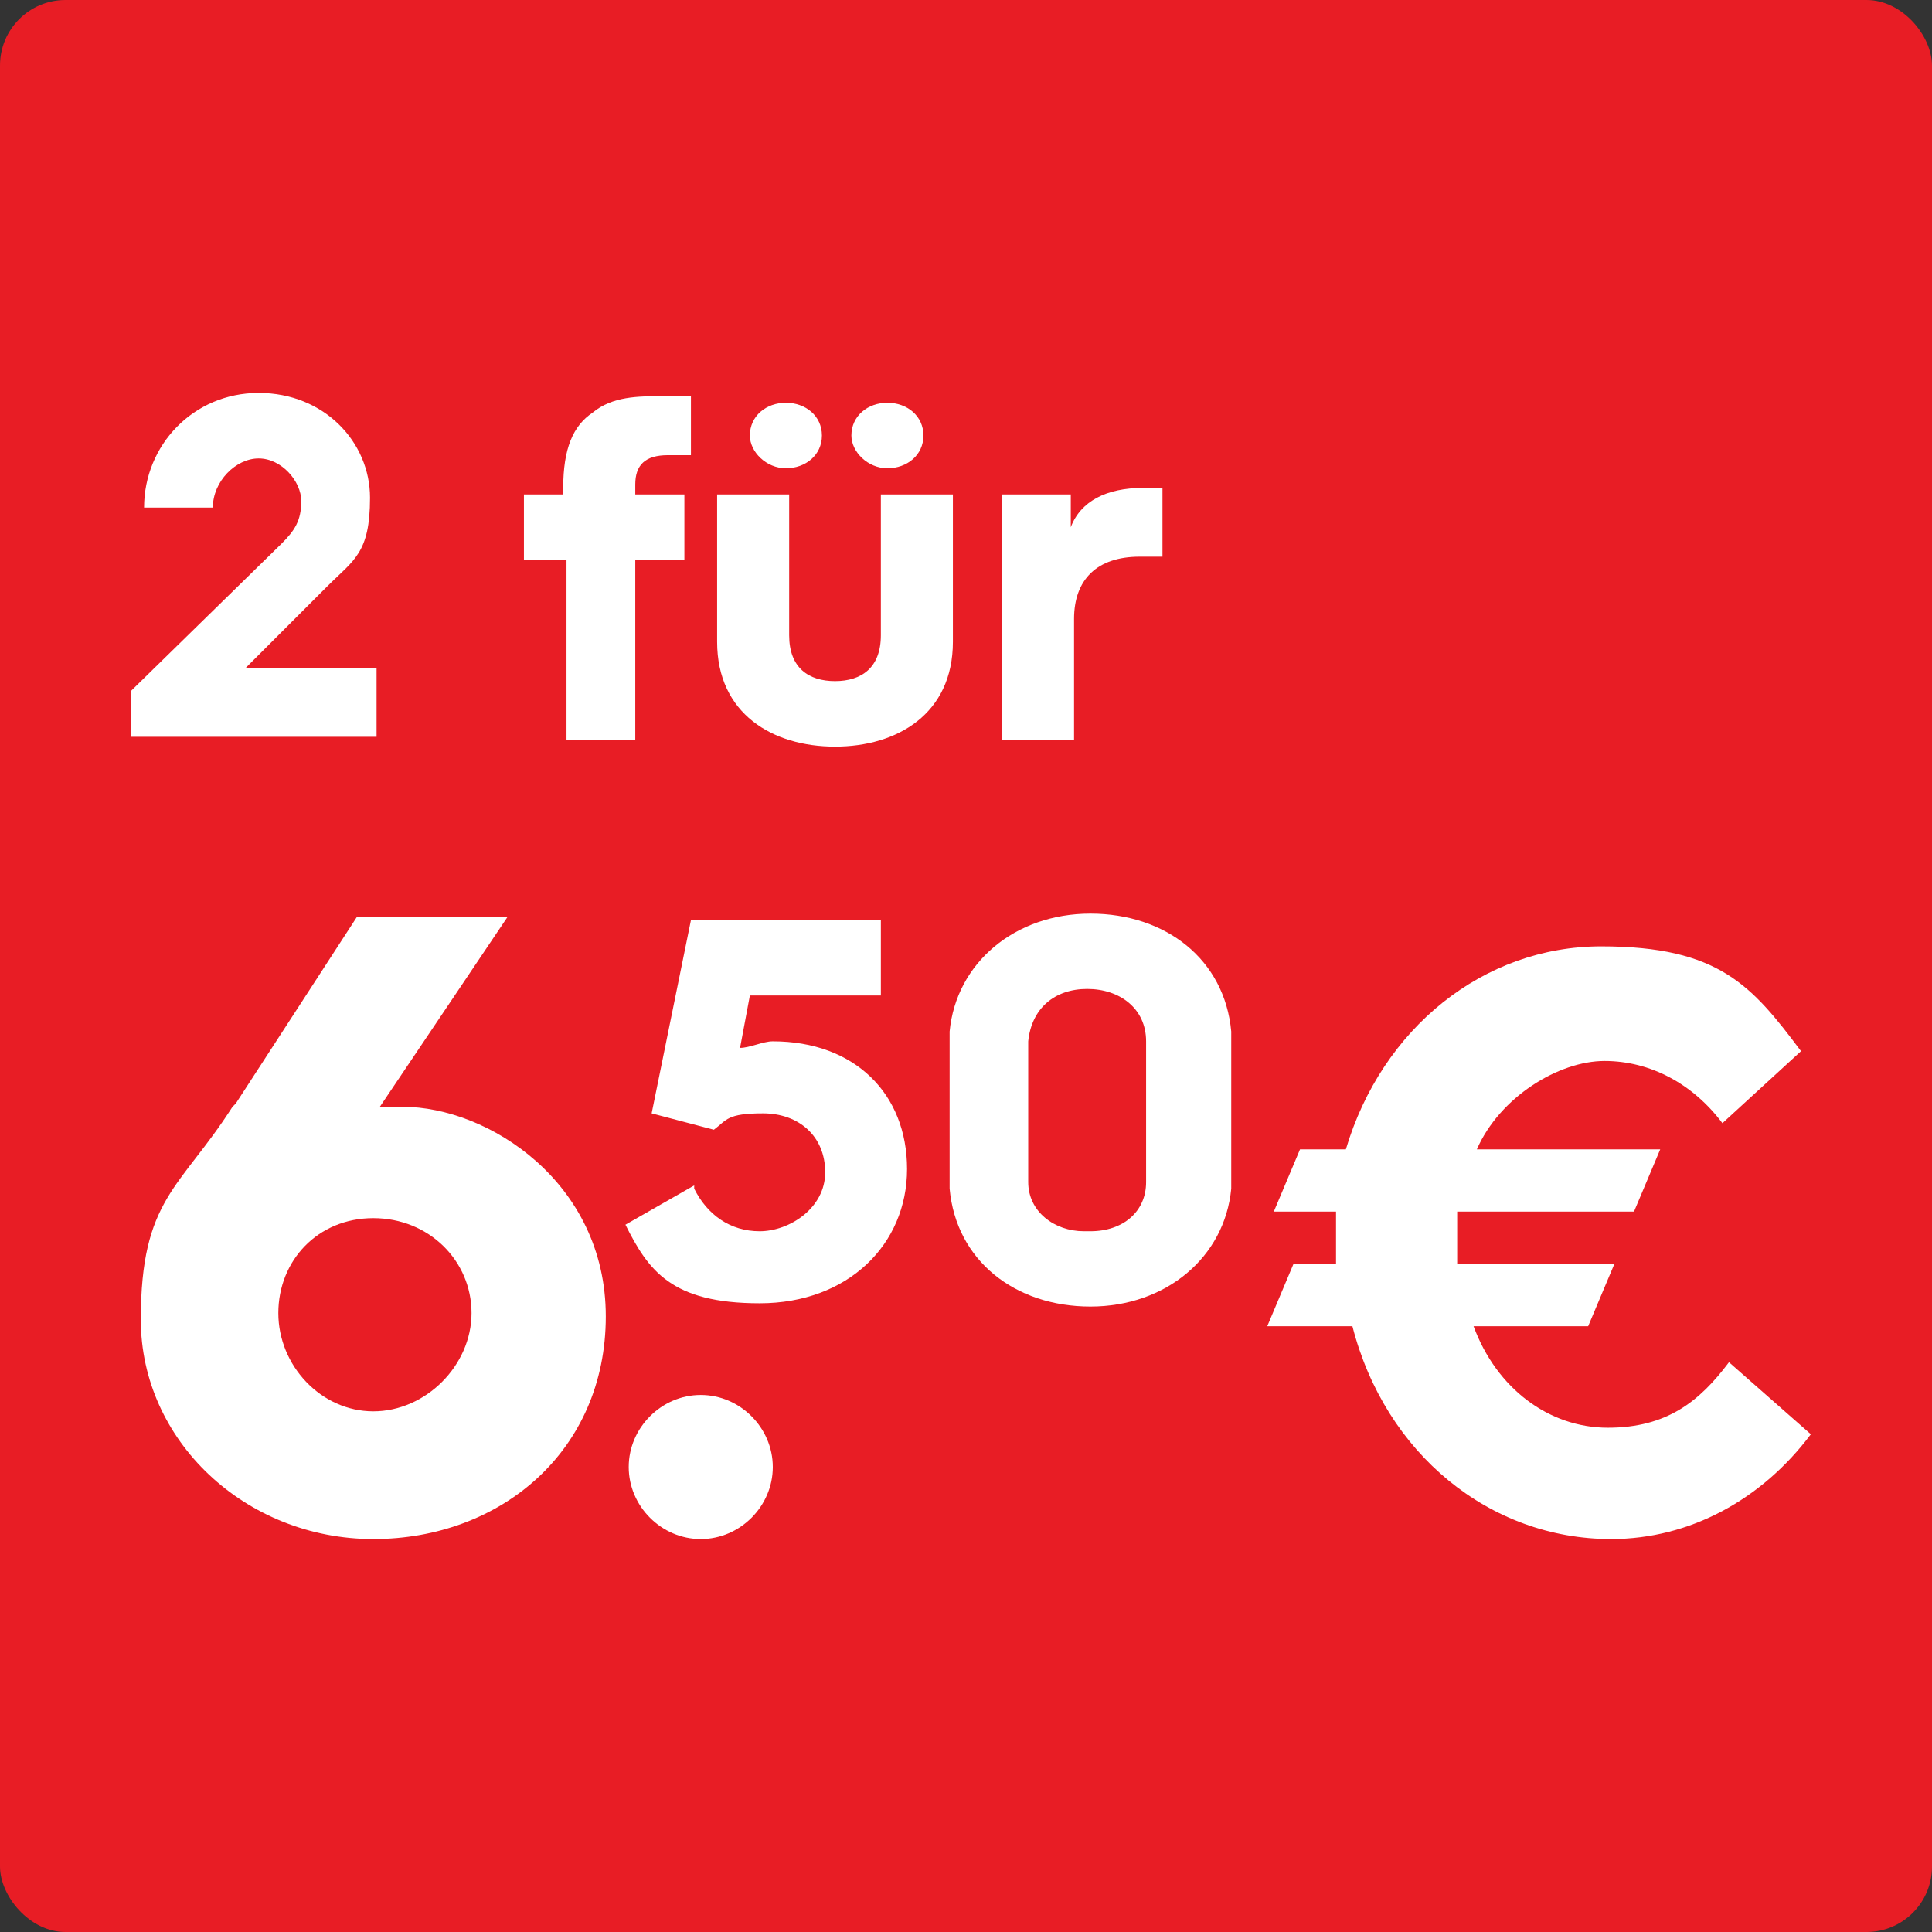
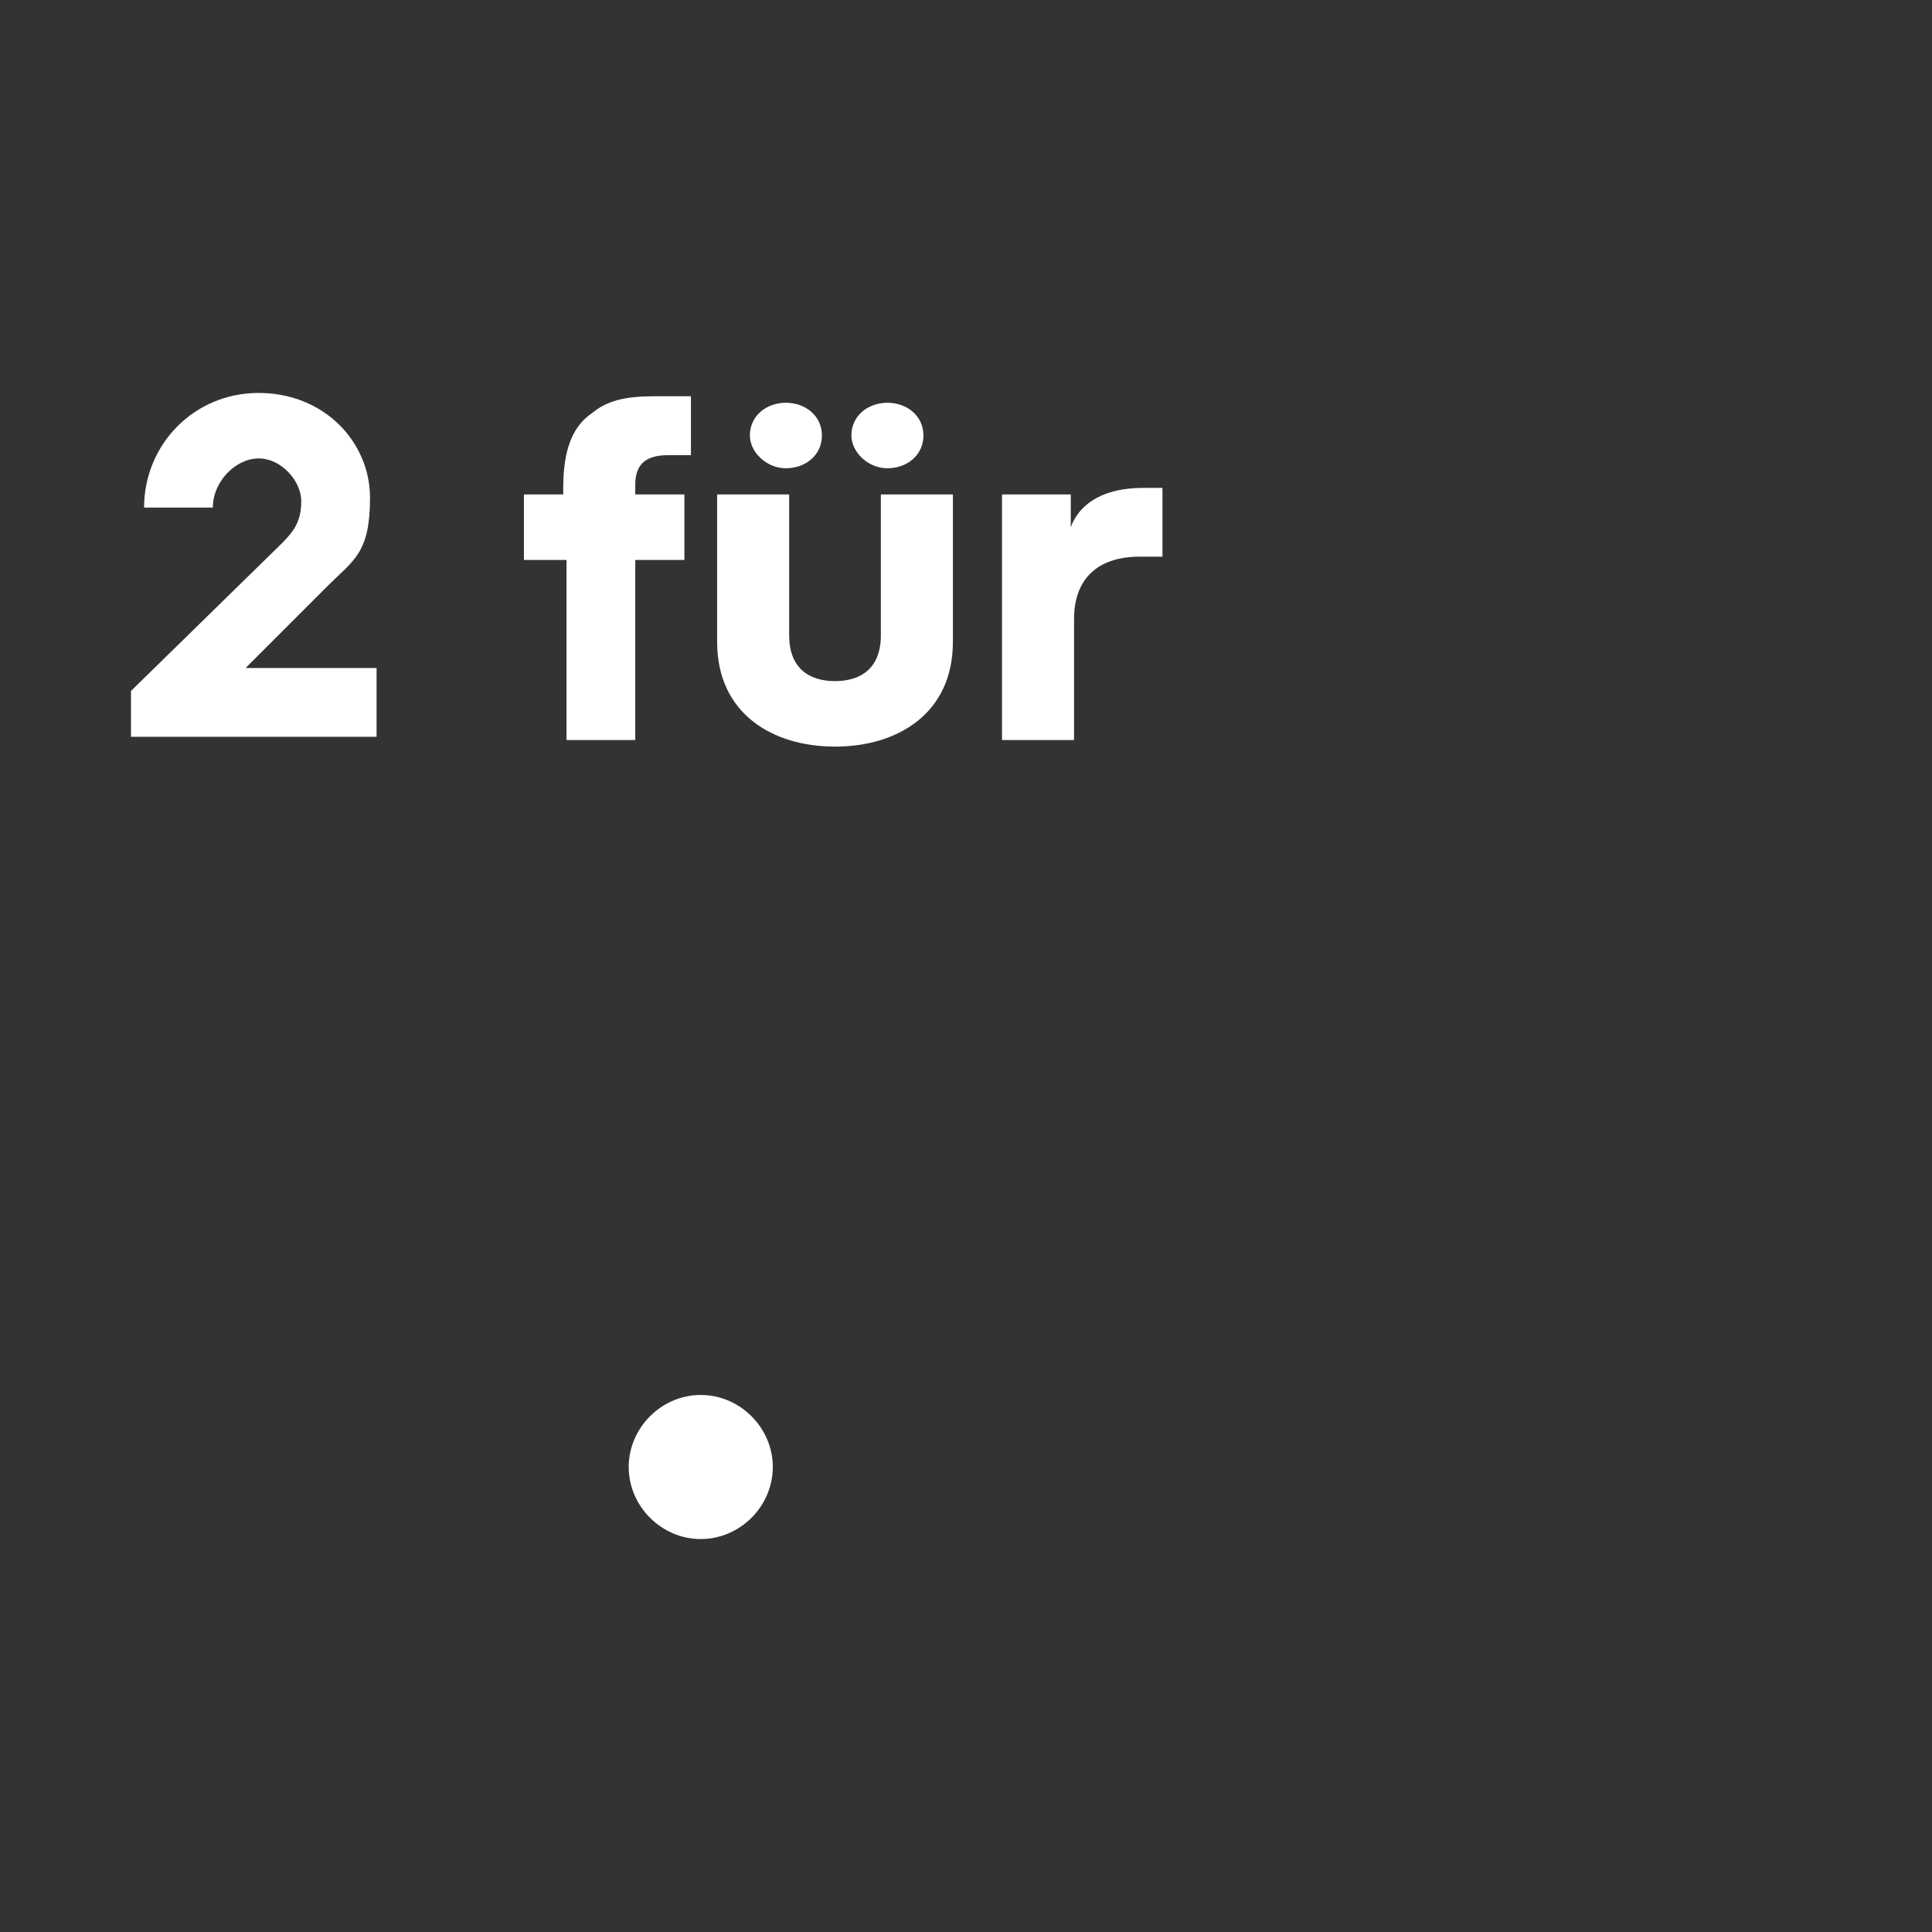
<svg xmlns="http://www.w3.org/2000/svg" id="Layer_1" width="59" height="59" version="1.1" viewBox="0 0 59 59">
  <rect x="0" y="0" width="59" height="59" fill="#333333" stroke="none" />
  <defs>
    <style>
      .st0 {
        fill: #fff;
      }

      .st1 {
        fill: #e81d25;
      }
    </style>
  </defs>
-   <rect class="st1" width="59" height="59" rx="2" ry="2" />
  <g>
    <path class="st0" d="M4,21.1l4.6-4.5c.4-.4.6-.7.6-1.3s-.6-1.3-1.3-1.3-1.4.7-1.4,1.5h-2.1c0-1.9,1.5-3.5,3.5-3.5s3.4,1.5,3.4,3.2-.5,1.9-1.3,2.7l-2.5,2.5h4v2.1H4v-1.5Z" />
    <path class="st0" d="M17.2,17.1h-1.2v-2h1.2v-.2c0-1.2.3-1.9.9-2.3.6-.5,1.4-.5,2.1-.5s.7,0,.9,0v1.8c-.2,0-.4,0-.7,0-.7,0-1,.3-1,.9v.3h1.5v2h-1.5v5.5h-2.1v-5.5Z" />
    <path class="st0" d="M21.9,15.1h2.2v4.3c0,1,.6,1.4,1.4,1.4s1.4-.4,1.4-1.4v-4.3h2.2v4.5c0,2.2-1.7,3.2-3.6,3.2s-3.6-1-3.6-3.2v-4.5ZM22.9,13.3c0-.6.5-1,1.1-1s1.1.4,1.1,1-.5,1-1.1,1-1.1-.5-1.1-1ZM26,13.3c0-.6.5-1,1.1-1s1.1.4,1.1,1-.5,1-1.1,1-1.1-.5-1.1-1Z" />
    <path class="st0" d="M30.5,15.1h2.2v1c.3-.8,1.1-1.2,2.2-1.2s.5,0,.6,0v2.1c-.2,0-.5,0-.7,0-1.3,0-2,.7-2,1.9v3.7h-2.2v-7.5Z" />
-     <path class="st0" d="M7.2,33.7l3.7-5.7h4.6l-3.9,5.8c.1,0,.5,0,.7,0,2.6,0,6.2,2.3,6.2,6.4s-3.2,6.8-7.1,6.8-7.1-3-7.1-6.7,1.2-4,2.8-6.5ZM11.4,43.1c1.6,0,3-1.4,3-3s-1.3-2.9-3-2.9-2.9,1.3-2.9,2.9,1.3,3,2.9,3Z" />
    <path class="st0" d="M21.4,42.6c1.2,0,2.2,1,2.2,2.2s-1,2.2-2.2,2.2-2.2-1-2.2-2.2,1-2.2,2.2-2.2Z" />
-     <path class="st0" d="M21.2,36.3c.4.8,1.1,1.3,2,1.3s2-.7,2-1.8-.8-1.8-1.9-1.8-1.1.2-1.5.5l-1.9-.5,1.2-5.9h5.8v2.3h-4l-.3,1.6c.3,0,.7-.2,1-.2,2.5,0,4.1,1.6,4.1,3.9s-1.8,4.1-4.5,4.1-3.4-1-4.1-2.4l2.1-1.2Z" />
-     <path class="st0" d="M29,33.9c0-1.4,0-1.9,0-2.4.2-2.1,2-3.6,4.3-3.6s4.1,1.4,4.3,3.6c0,.5,0,1.1,0,2.4s0,1.9,0,2.4c-.2,2.1-2,3.6-4.3,3.6s-4.1-1.4-4.3-3.6c0-.5,0-1.1,0-2.4ZM33.3,37.6c1,0,1.7-.6,1.7-1.5,0-.4,0-1,0-2.2s0-1.7,0-2.1c0-1-.8-1.6-1.8-1.6s-1.7.6-1.8,1.6c0,.4,0,.9,0,2.1s0,1.8,0,2.2c0,.9.8,1.5,1.7,1.5Z" />
-     <path class="st0" d="M39.3,38.6h1.5c0-.3,0-.5,0-.6,0-.3,0-.7,0-1h-1.9l.8-1.9h1.4c1.1-3.7,4.2-6.2,7.8-6.2s4.6,1.2,6.1,3.2l-2.4,2.2c-.9-1.2-2.2-1.9-3.6-1.9s-3.2,1.1-3.9,2.7h5.6l-.8,1.9h-5.4c0,.3,0,.7,0,1s0,.4,0,.6h4.8l-.8,1.9h-3.5c.7,1.9,2.3,3.1,4.1,3.1s2.8-.8,3.7-2l2.5,2.2c-1.5,2-3.7,3.2-6.1,3.2-3.7,0-6.9-2.6-7.9-6.5h-2.6l.8-1.9Z" />
  </g>
</svg>